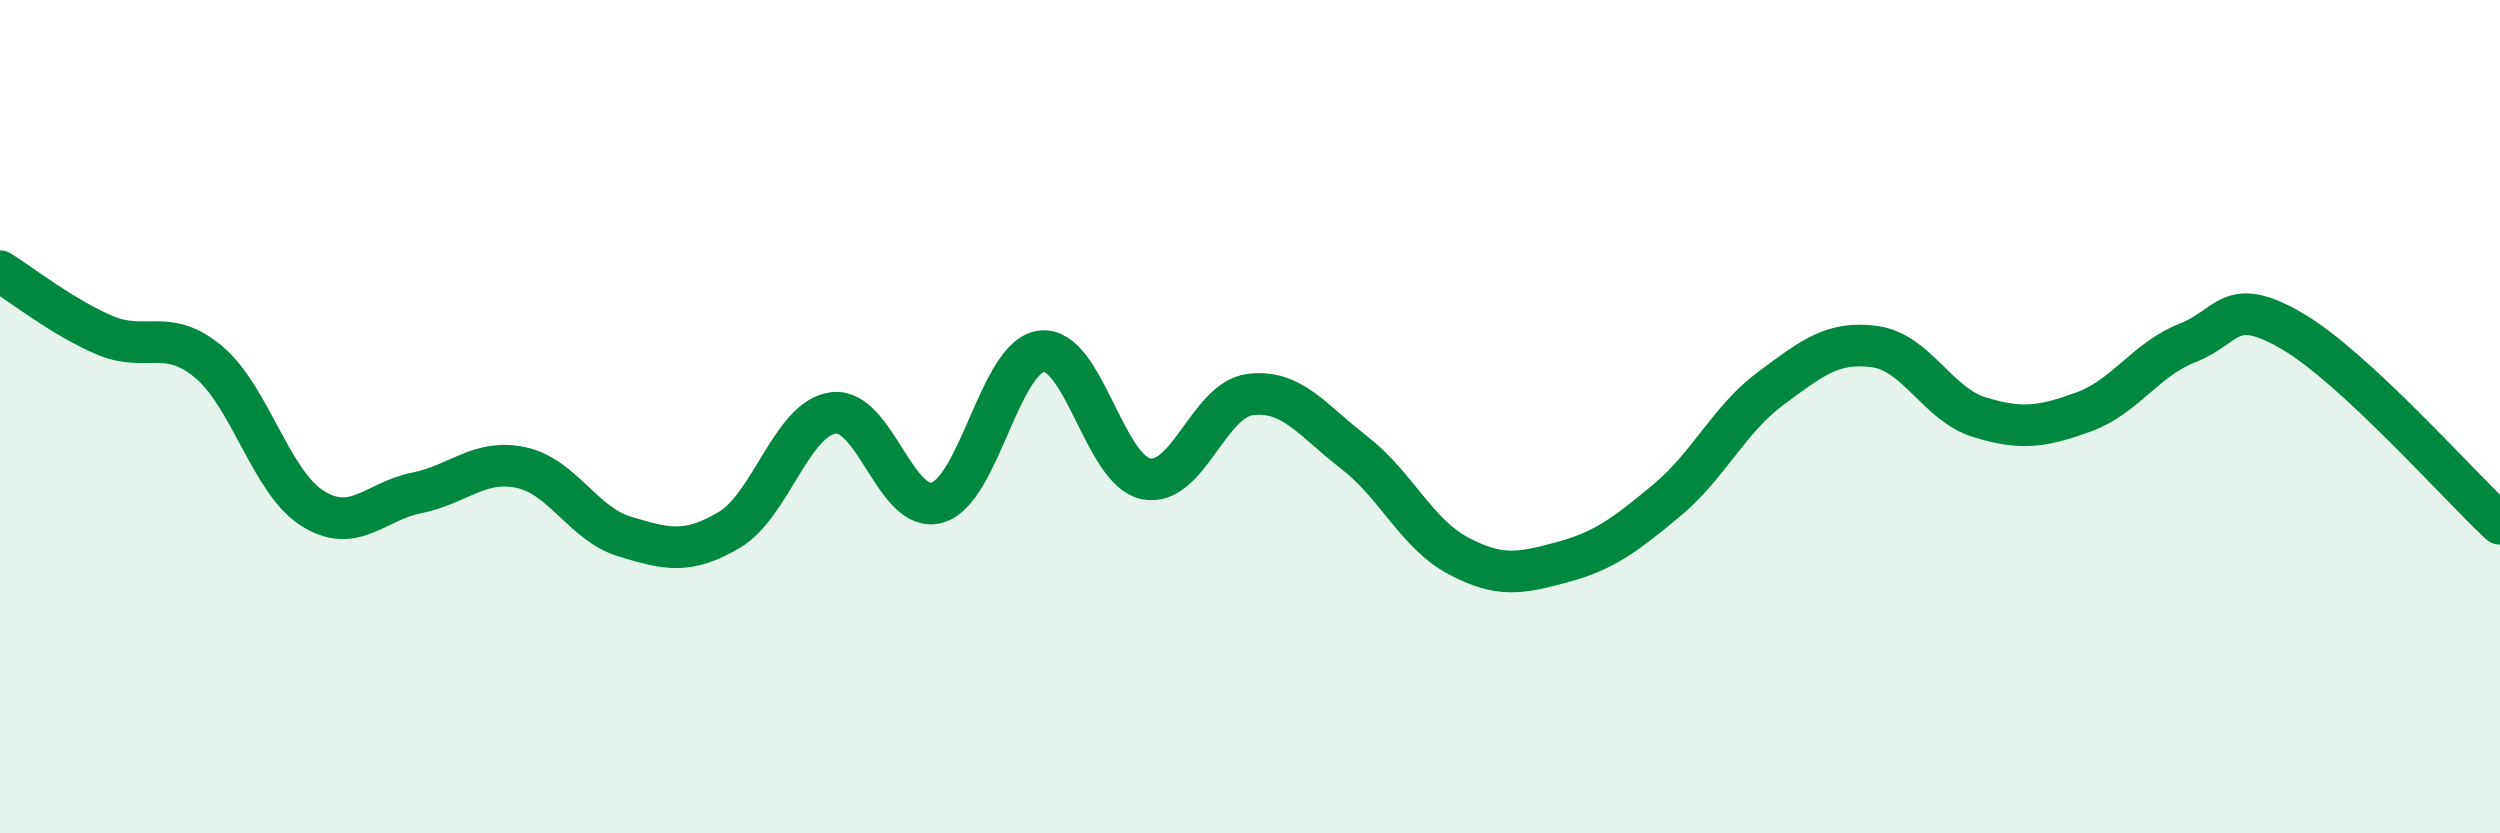
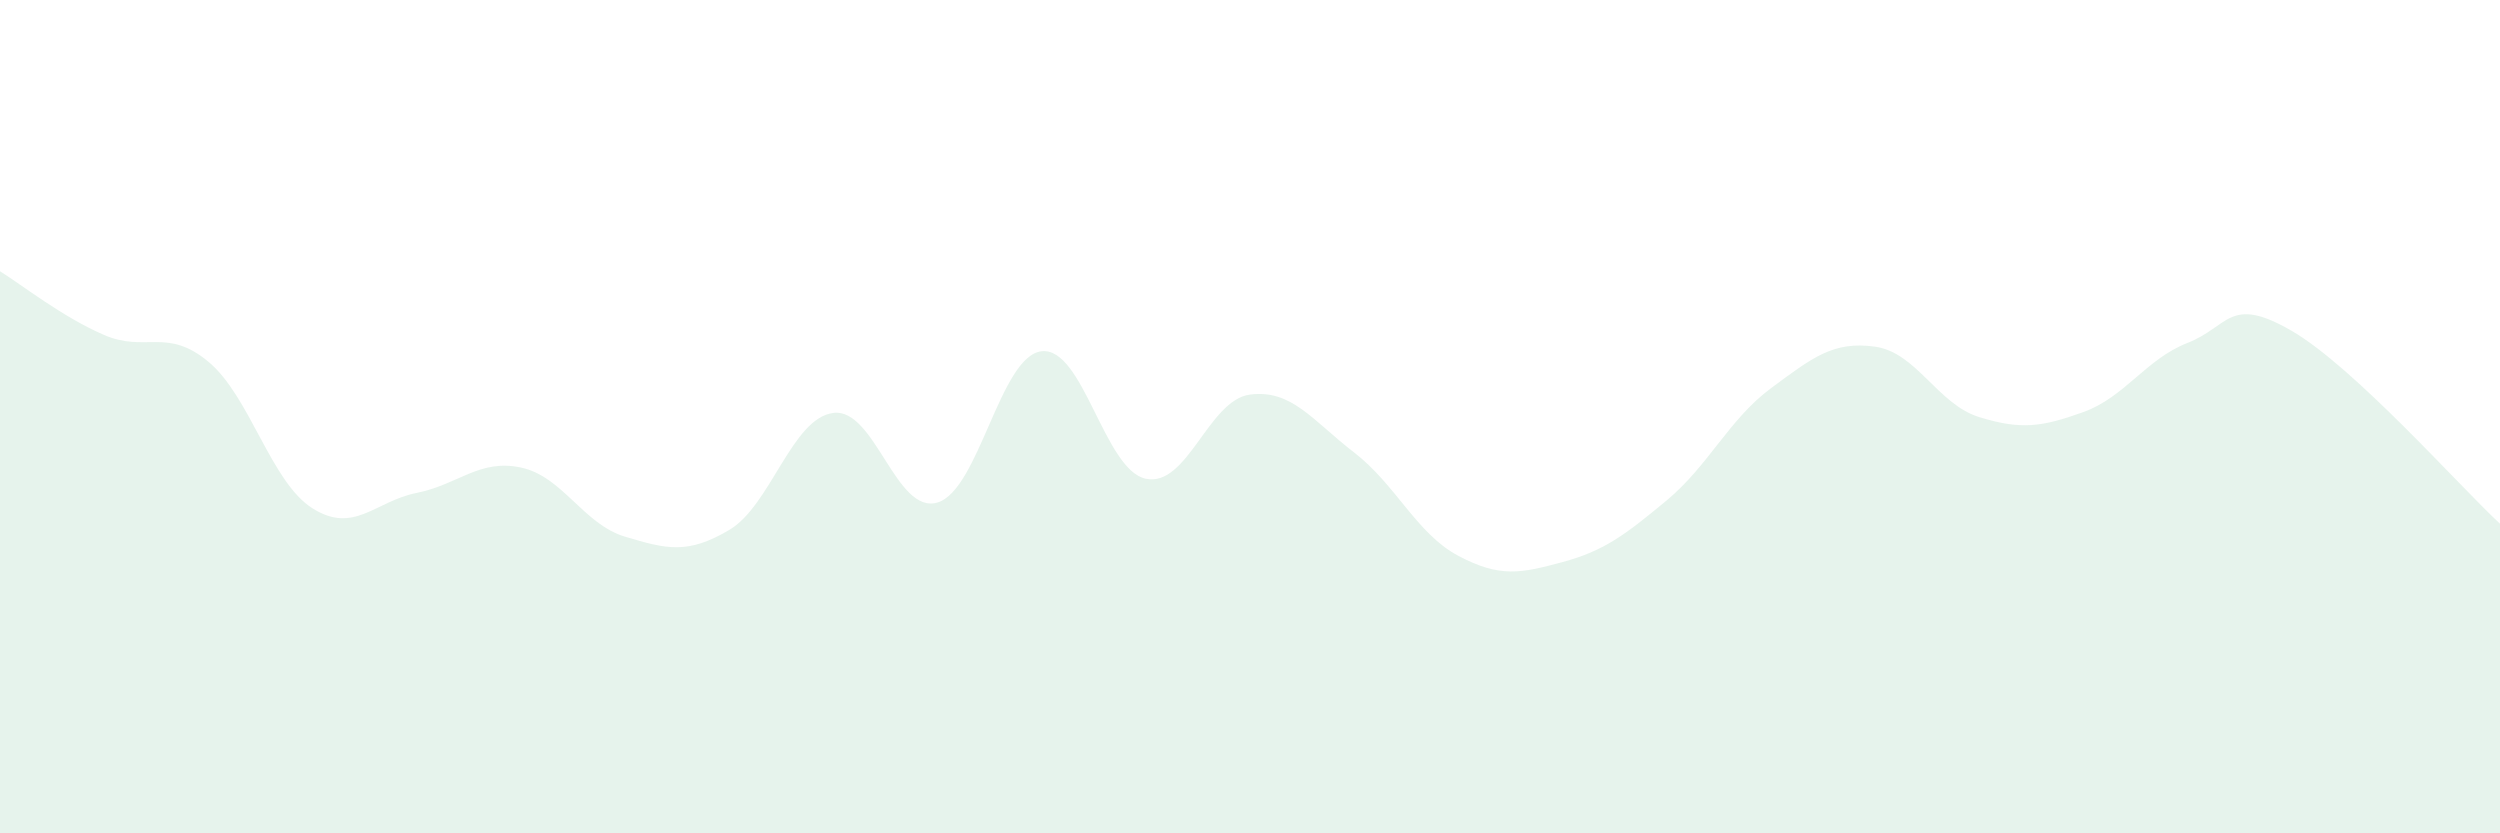
<svg xmlns="http://www.w3.org/2000/svg" width="60" height="20" viewBox="0 0 60 20">
  <path d="M 0,6.51 C 0.5,6.82 1.5,7.61 2.5,8.04 C 3.5,8.47 4,7.85 5,8.68 C 6,9.51 6.5,11.57 7.5,12.2 C 8.5,12.83 9,12.03 10,11.83 C 11,11.63 11.5,11.01 12.5,11.22 C 13.5,11.43 14,12.58 15,12.88 C 16,13.18 16.5,13.31 17.5,12.72 C 18.5,12.13 19,10.04 20,9.91 C 21,9.78 21.5,12.36 22.5,12.06 C 23.5,11.76 24,8.54 25,8.43 C 26,8.32 26.5,11.28 27.5,11.49 C 28.5,11.7 29,9.6 30,9.47 C 31,9.34 31.5,10.09 32.5,10.86 C 33.5,11.63 34,12.81 35,13.34 C 36,13.87 36.5,13.76 37.5,13.49 C 38.5,13.22 39,12.84 40,12.01 C 41,11.18 41.5,10.06 42.5,9.32 C 43.5,8.58 44,8.18 45,8.32 C 46,8.46 46.5,9.7 47.5,10.01 C 48.5,10.32 49,10.25 50,9.89 C 51,9.53 51.5,8.62 52.5,8.23 C 53.5,7.84 53.5,7.07 55,7.94 C 56.5,8.81 59,11.64 60,12.57L60 20L0 20Z" fill="#008740" opacity="0.1" stroke-linecap="round" stroke-linejoin="round" />
-   <path d="M 0,6.51 C 0.5,6.82 1.5,7.61 2.5,8.04 C 3.5,8.47 4,7.85 5,8.68 C 6,9.51 6.5,11.57 7.5,12.2 C 8.5,12.83 9,12.03 10,11.83 C 11,11.63 11.5,11.01 12.5,11.22 C 13.5,11.43 14,12.58 15,12.88 C 16,13.18 16.5,13.31 17.5,12.72 C 18.5,12.13 19,10.04 20,9.91 C 21,9.78 21.5,12.36 22.5,12.06 C 23.5,11.76 24,8.54 25,8.43 C 26,8.32 26.5,11.28 27.5,11.49 C 28.5,11.7 29,9.6 30,9.47 C 31,9.34 31.5,10.09 32.5,10.86 C 33.5,11.63 34,12.81 35,13.34 C 36,13.87 36.5,13.76 37.5,13.49 C 38.5,13.22 39,12.84 40,12.01 C 41,11.18 41.5,10.06 42.5,9.32 C 43.5,8.58 44,8.18 45,8.32 C 46,8.46 46.5,9.7 47.5,10.01 C 48.5,10.32 49,10.25 50,9.89 C 51,9.53 51.5,8.62 52.5,8.23 C 53.5,7.84 53.5,7.07 55,7.94 C 56.5,8.81 59,11.64 60,12.57" stroke="#008740" stroke-width="1" fill="none" stroke-linecap="round" stroke-linejoin="round" />
</svg>